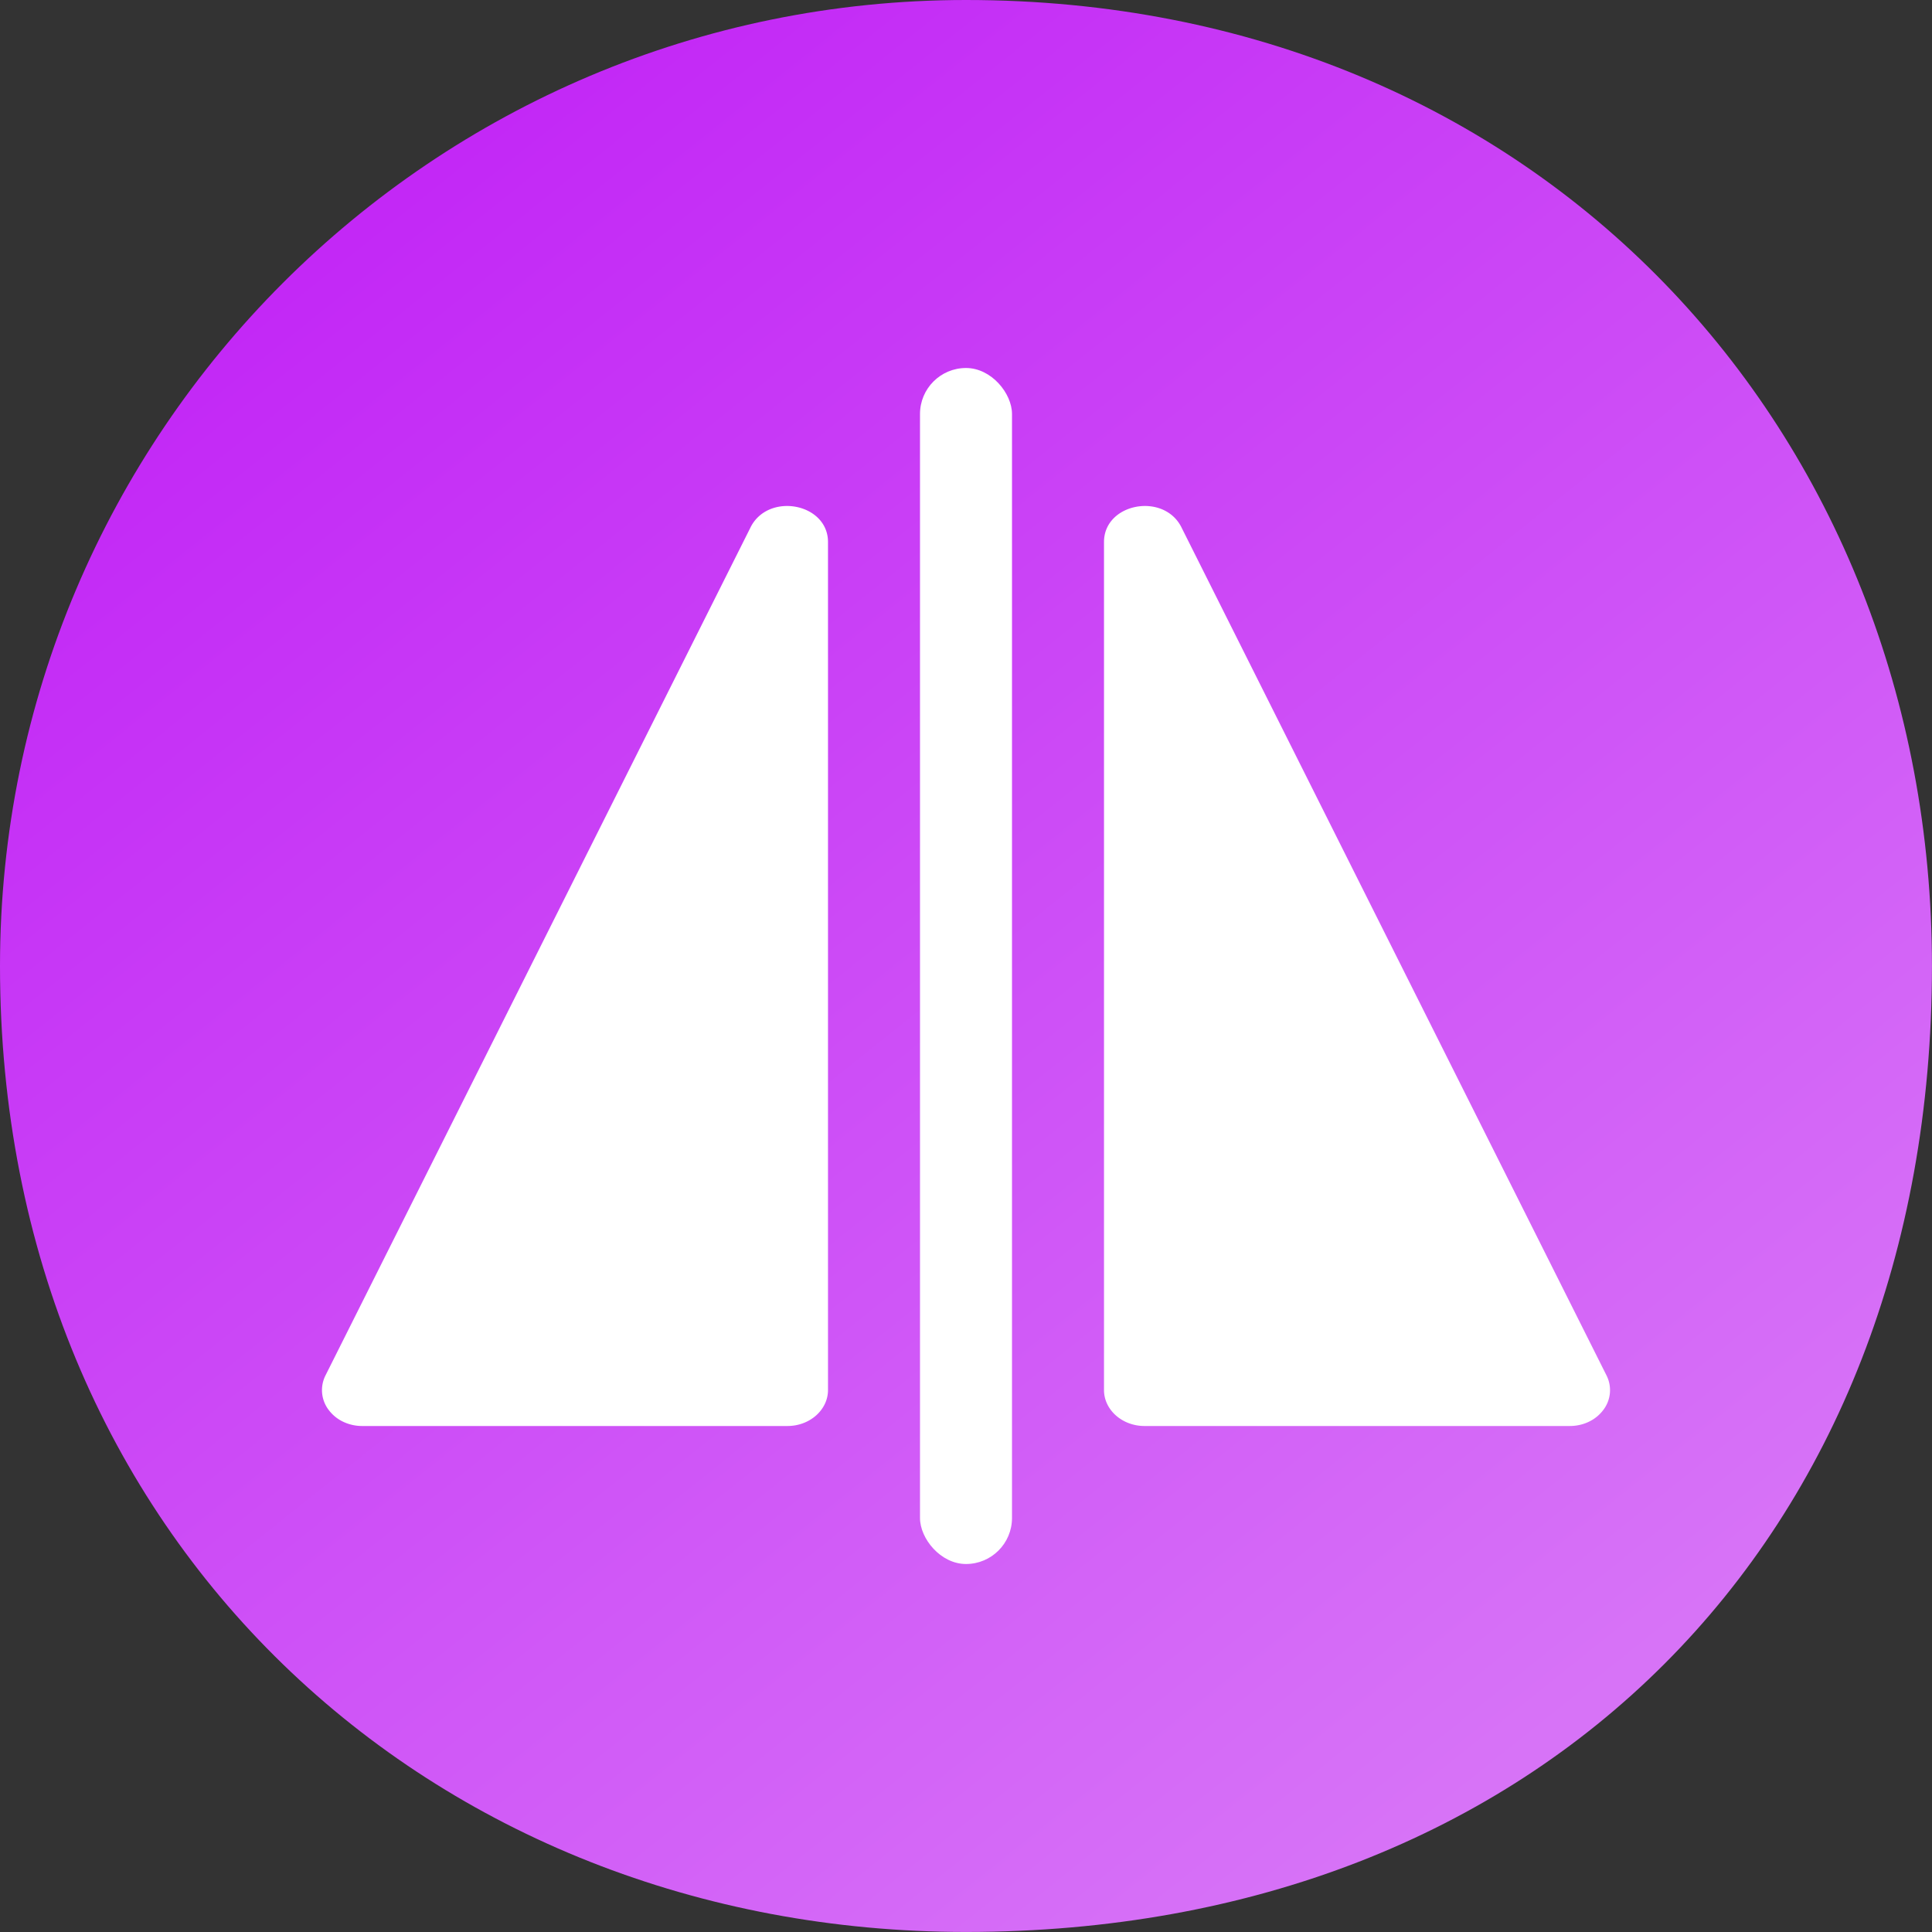
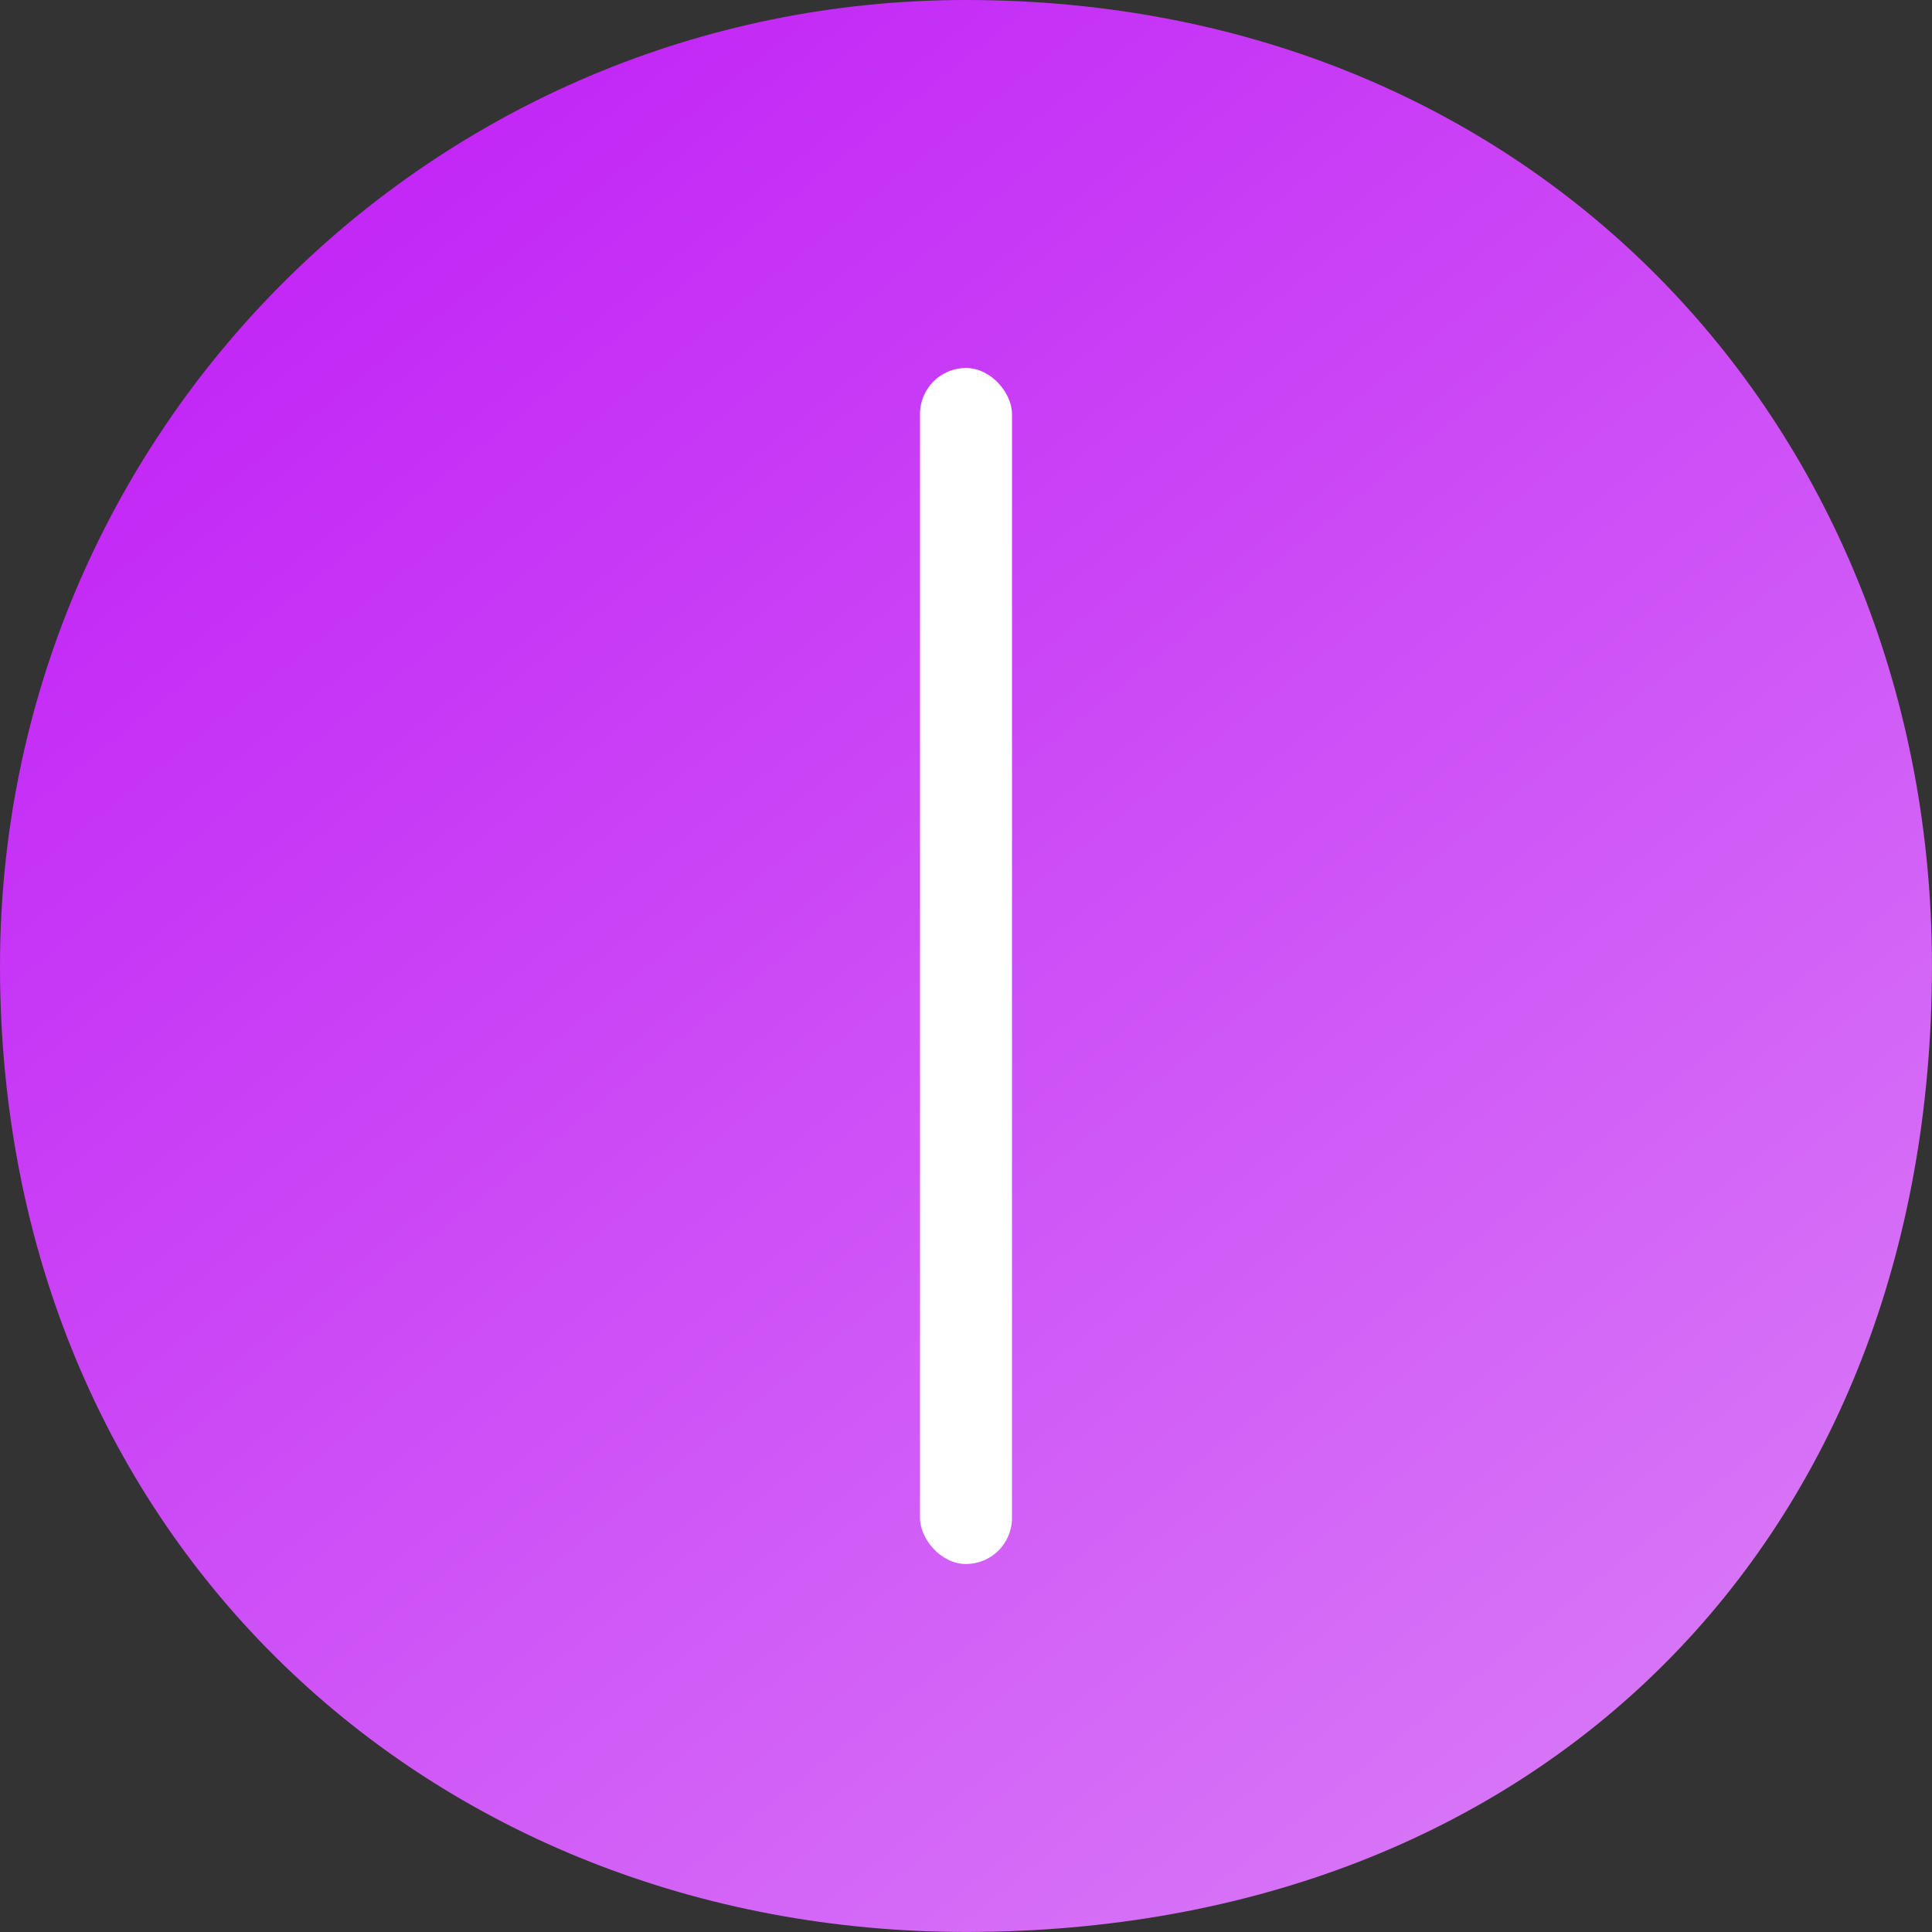
<svg xmlns="http://www.w3.org/2000/svg" width="42" height="42" fill="none">
  <rect width="100%" height="100%" fill="#333333" stroke="none" />
  <path d="M20.999 0c12.471 0 21 9.401 21 21 0 12.48-8.529 20.999-21 20.999C9.402 41.999 0 33.48 0 21 0 9.401 9.402 0 20.999 0Z" fill="url(#a)" />
-   <path d="M16.316 11.464c.387-.77 1.684-.526 1.684.319v18.435c0 .43-.395.782-.881.782H7.88a.956.956 0 0 1-.419-.092.845.845 0 0 1-.318-.26.71.71 0 0 1-.068-.746l9.241-18.437v-.001ZM25.684 11.464c-.387-.77-1.684-.526-1.684.319v18.435c0 .43.395.782.881.782h9.239c.146.001.29-.03.419-.092a.845.845 0 0 0 .318-.26.709.709 0 0 0 .068-.746l-9.241-18.437v-.001Z" fill="#fff" />
  <rect x="20" y="8" width="2" height="26" rx="1" fill="#fff" />
  <defs>
    <linearGradient id="a" x1="32" y1="39" x2="6" y2="6.5" gradientUnits="userSpaceOnUse">
      <stop stop-color="#D773F7" />
      <stop offset="1" stop-color="#C328F6" />
    </linearGradient>
  </defs>
</svg>